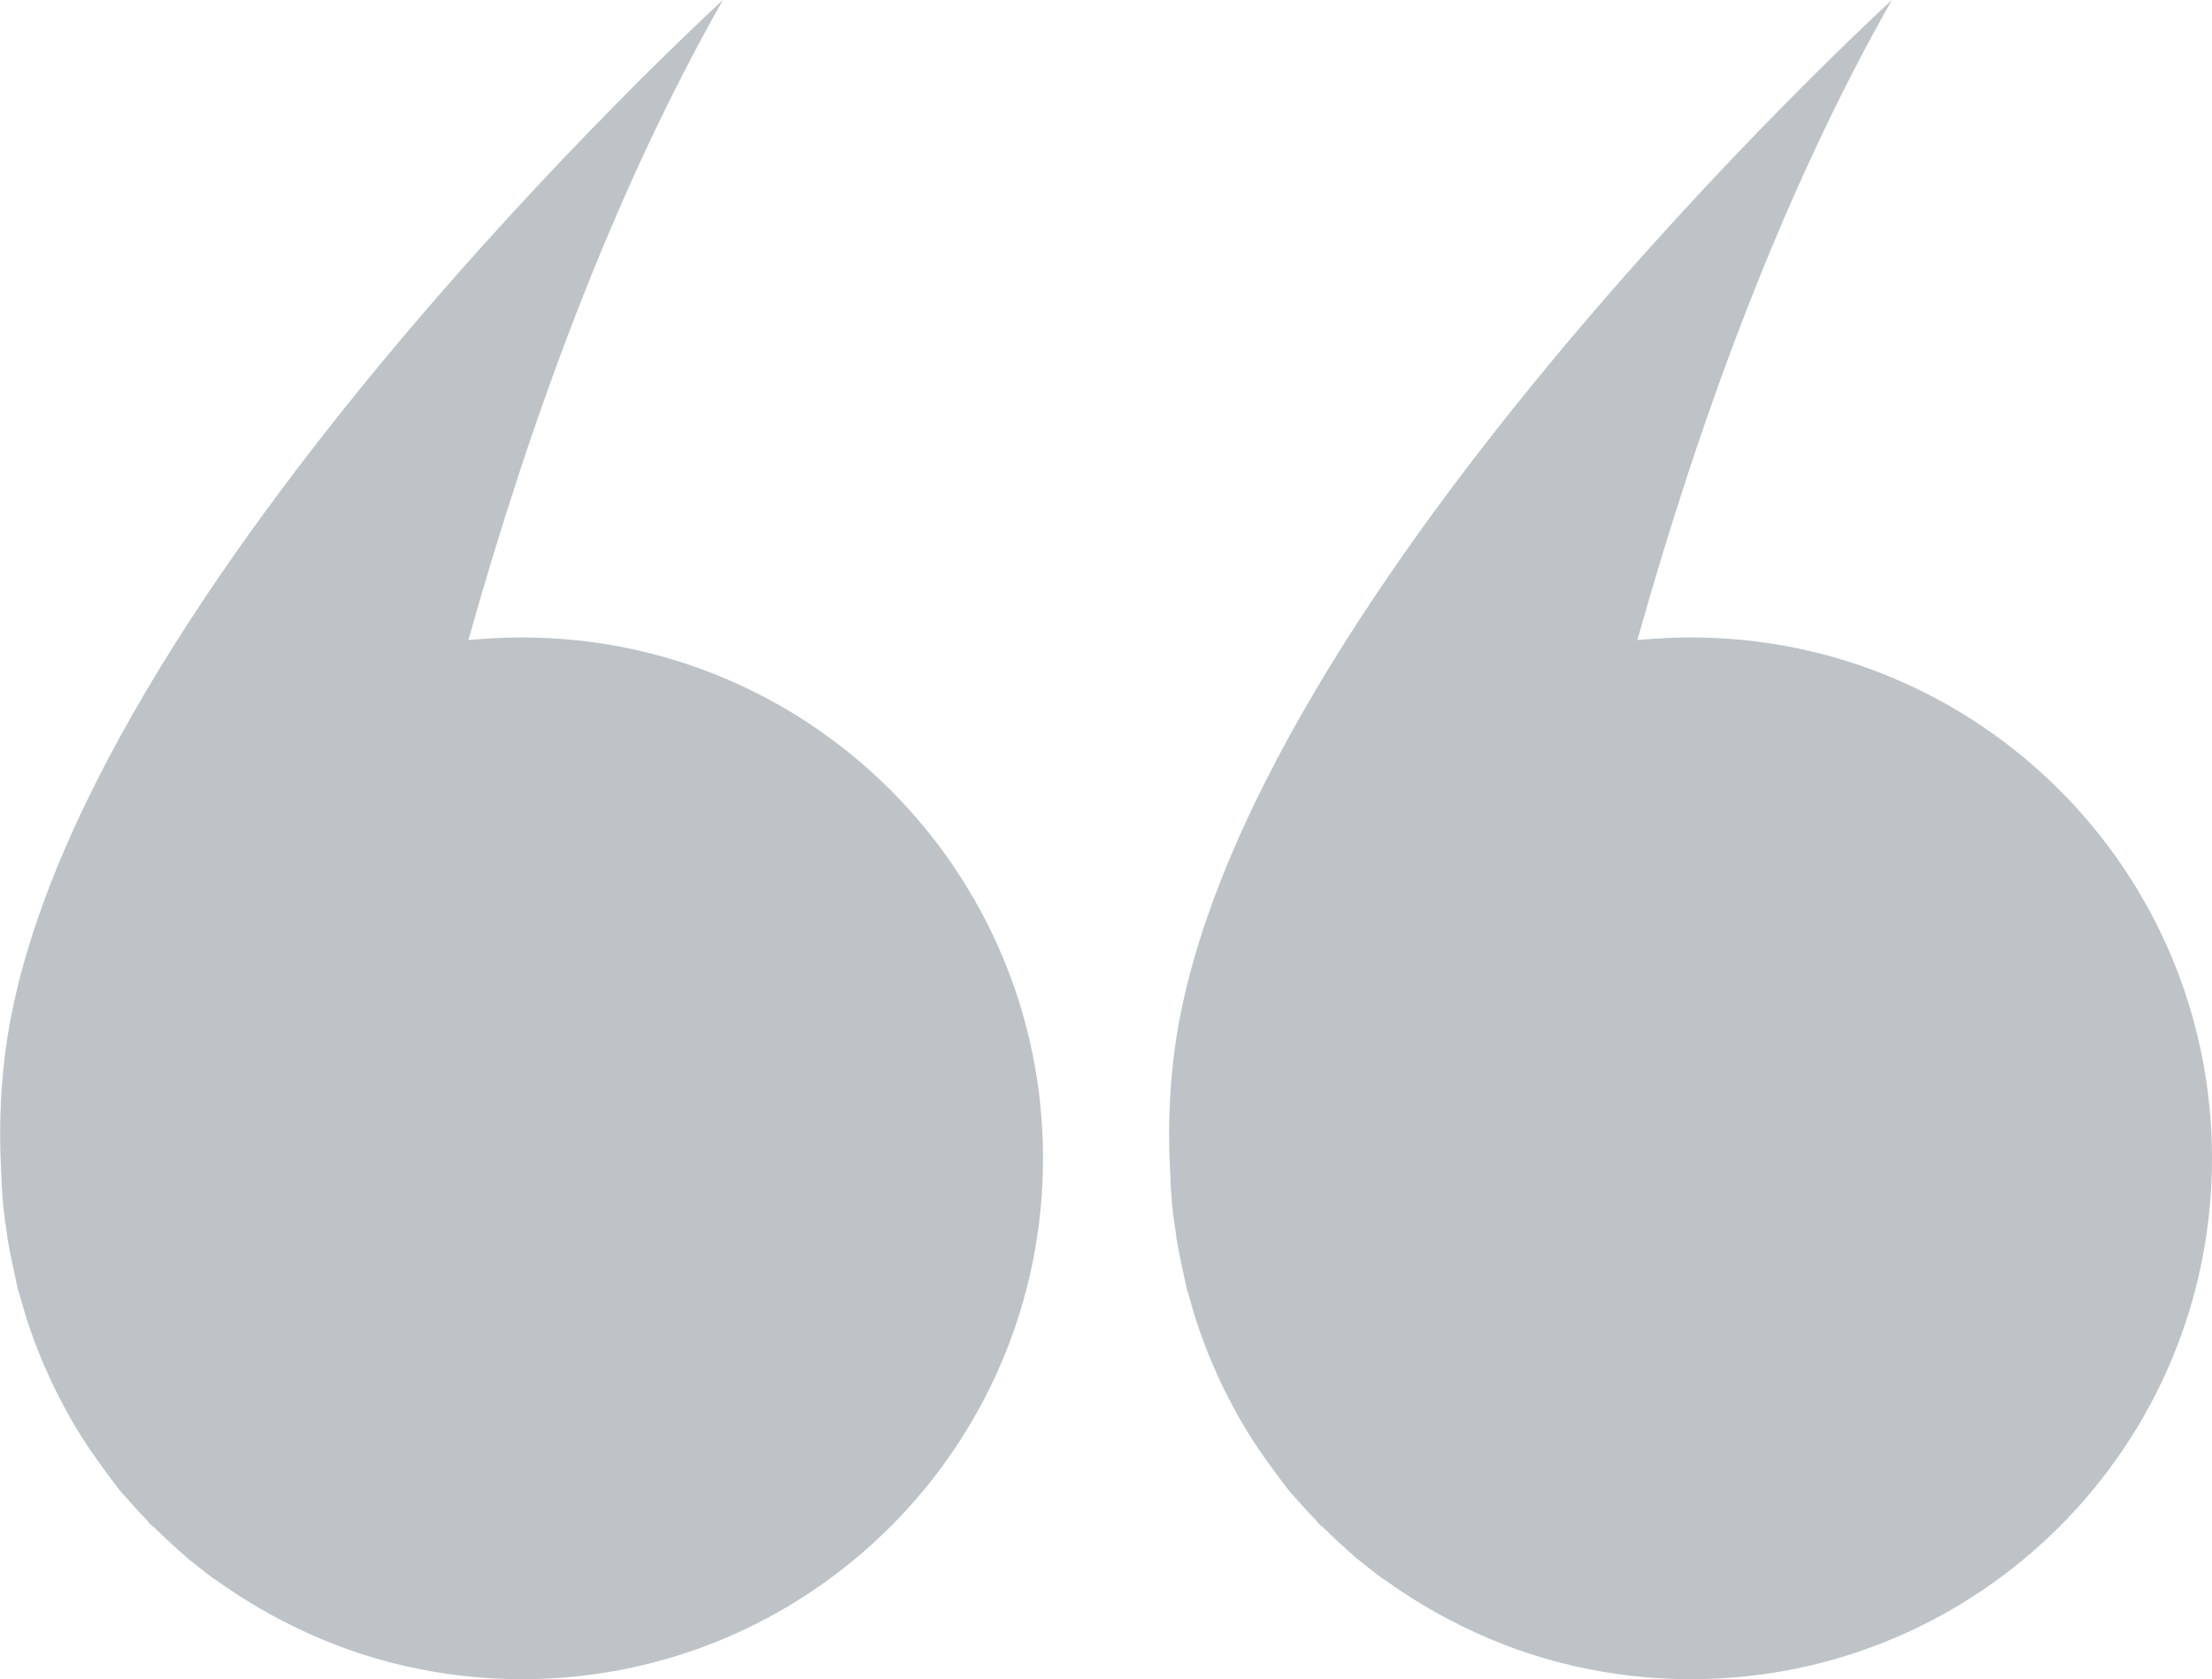
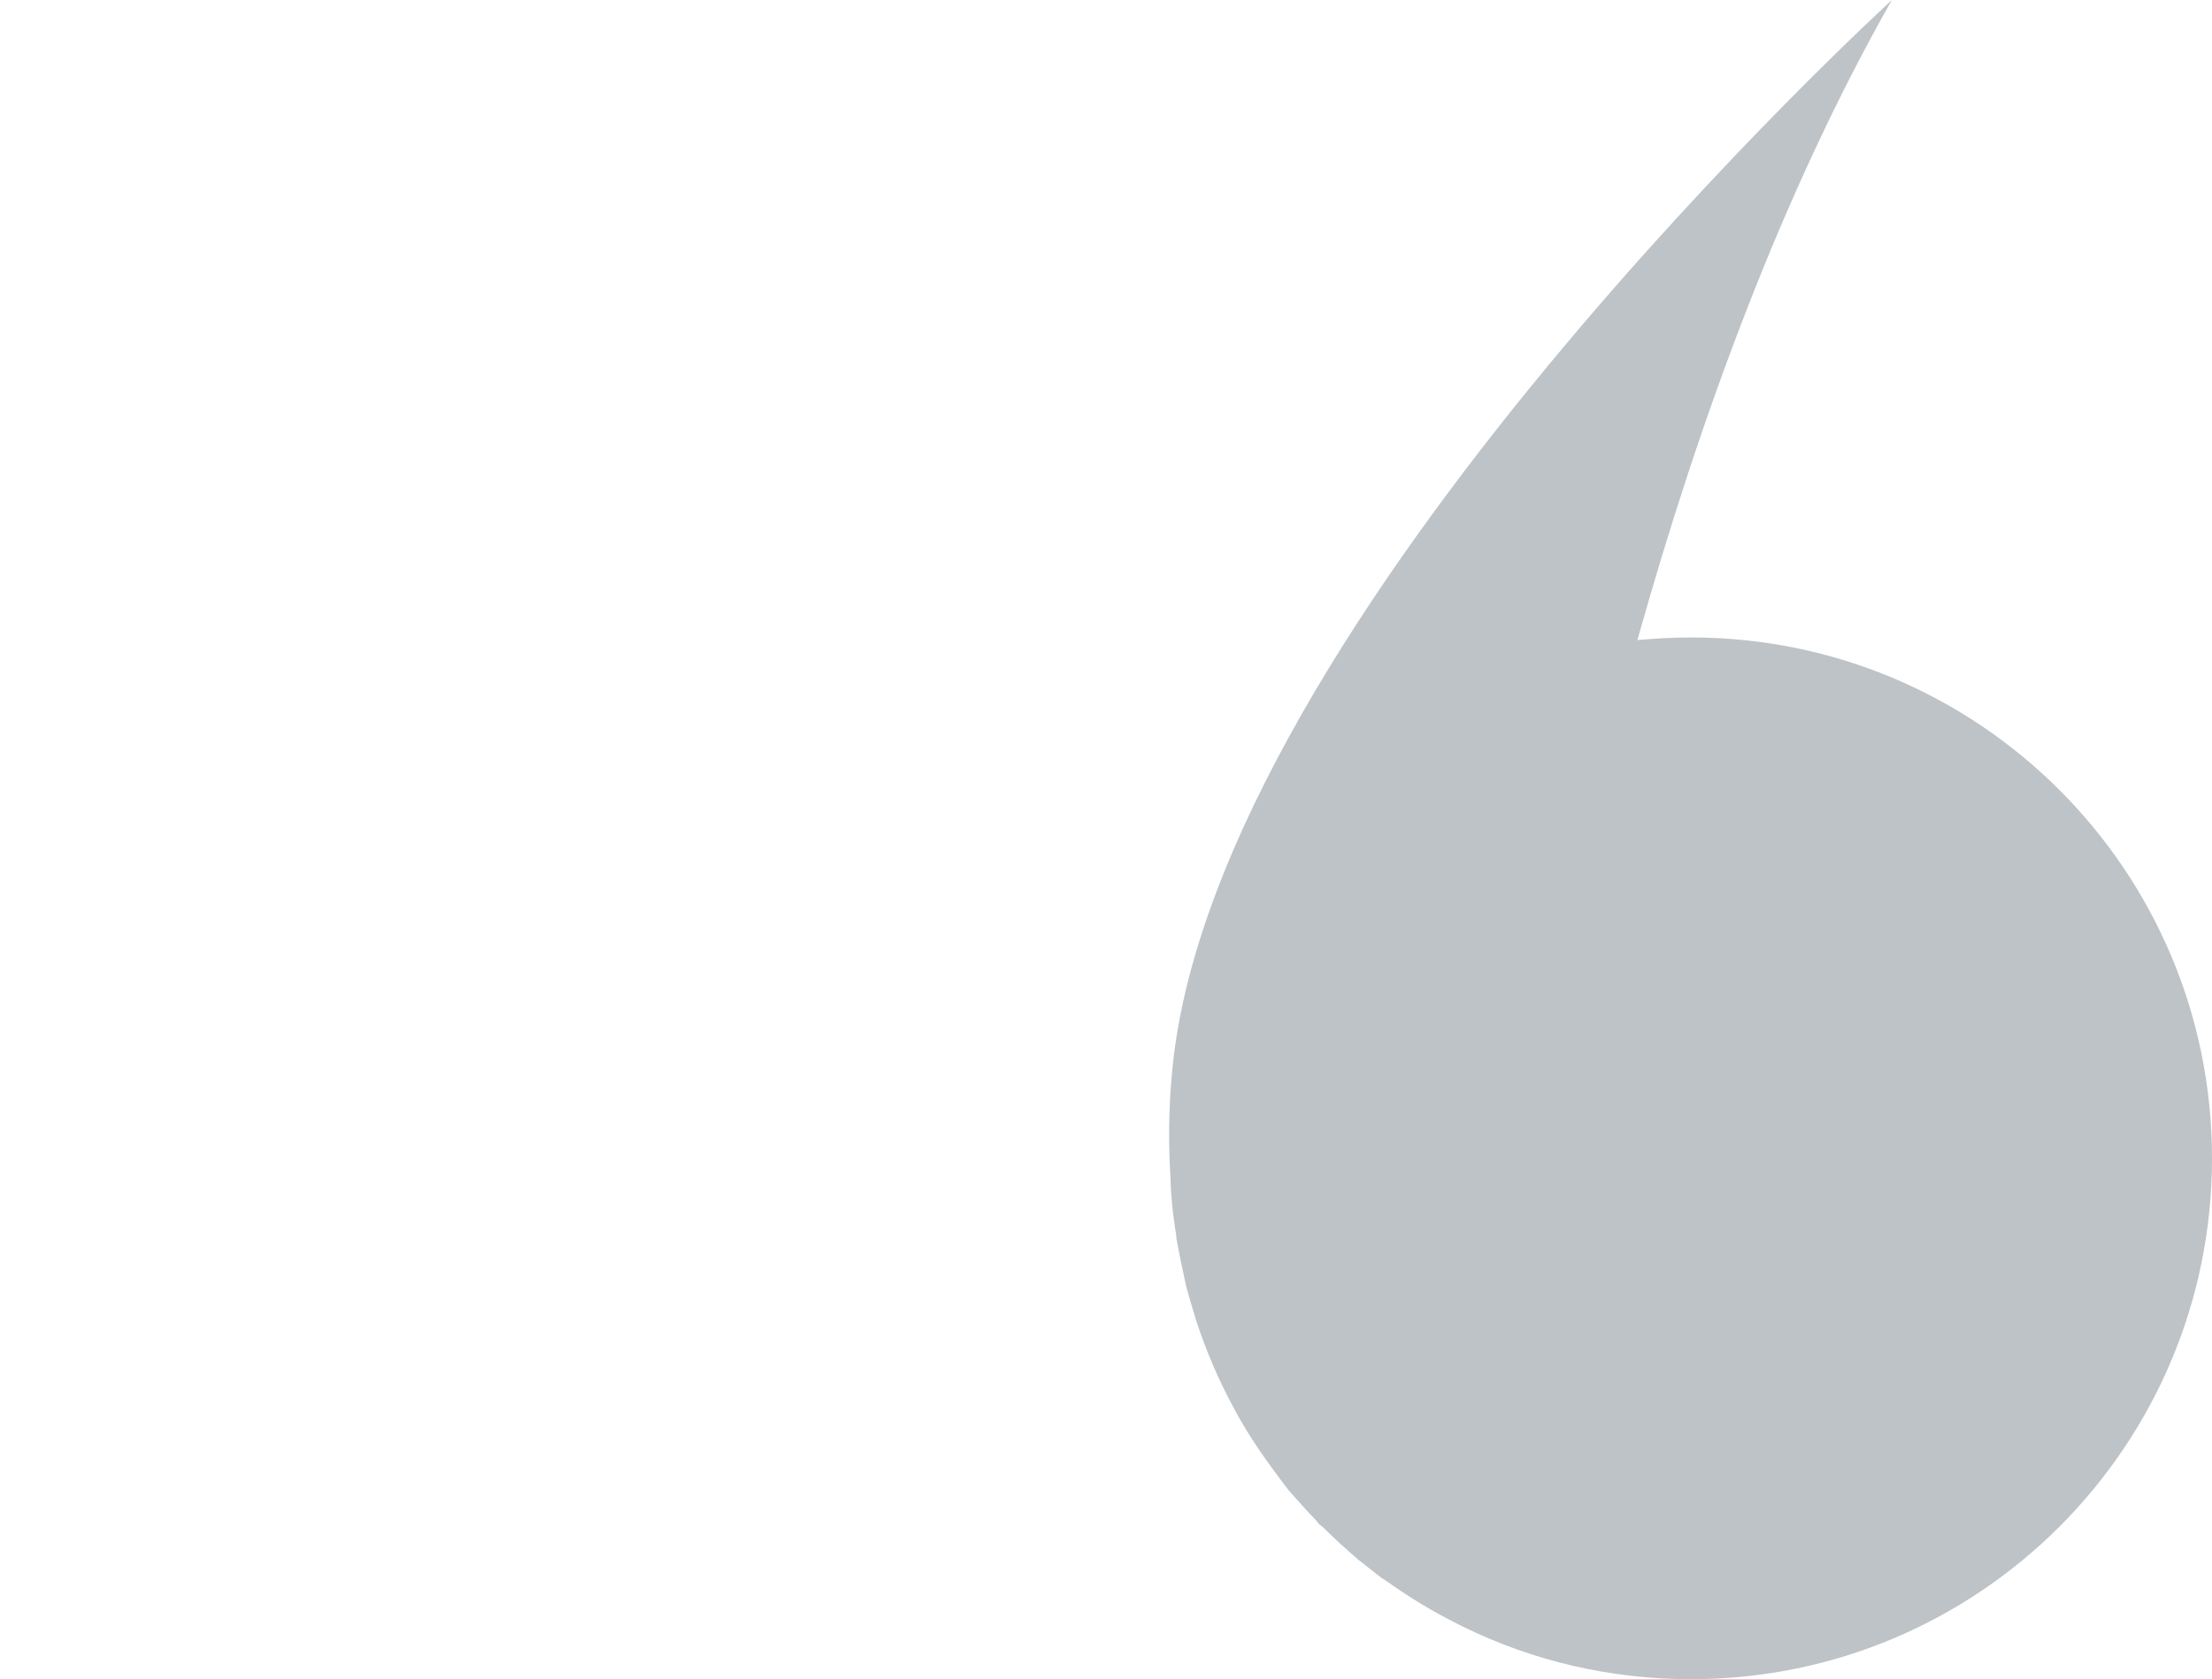
<svg xmlns="http://www.w3.org/2000/svg" id="Capa_1" version="1.1" viewBox="0 0 42.5 32.27">
  <defs>
    <style>
      .st0 {
        fill: #bdc3c7;
      }
    </style>
  </defs>
-   <path class="st0" d="M20.04,22.26c0,5.53-4.48,10.01-10.01,10.01-1.57,0-3.06-.36-4.38-1.01,0,0-.02-.01-.06-.03-.51-.25-1-.55-1.46-.88-.01,0-.02-.02-.04-.02-.03-.03-.06-.05-.09-.07-.11-.09-.23-.18-.34-.27-.02-.01-.03-.02-.05-.04-.23-.2-.45-.4-.66-.61-.05-.03-.09-.07-.12-.12-.18-.18-.35-.38-.53-.58h0c-.2-.26-.39-.52-.57-.78-.18-.27-.35-.54-.5-.83-.27-.5-.51-1.05-.71-1.66-.05-.16-.1-.34-.15-.51-.01-.03-.02-.07-.03-.1-.07-.31-.14-.64-.2-.98v-.03c-.03-.2-.06-.4-.08-.6-.01-.16-.03-.33-.03-.5-.04-.64-.04-1.32.03-2.05C.85,11.91,13.89,0,13.89,0c-2.11,3.71-3.7,8.06-4.89,12.3.34-.03.68-.05,1.03-.05,5.53,0,10.01,4.48,10.01,10.01Z" />
  <path class="st0" d="M42.5,22.26c0,5.53-4.48,10.01-10.01,10.01-1.57,0-3.06-.36-4.38-1.01,0,0-.02-.01-.06-.03-.51-.25-1-.55-1.46-.88-.01,0-.02-.02-.04-.02-.03-.03-.06-.05-.09-.07-.11-.09-.23-.18-.34-.27-.02-.01-.03-.02-.05-.04-.23-.2-.45-.4-.66-.61-.05-.03-.09-.07-.12-.12-.18-.18-.35-.38-.53-.58h0c-.2-.26-.39-.52-.57-.78-.18-.27-.35-.54-.5-.83-.27-.5-.51-1.05-.71-1.66-.05-.16-.1-.34-.15-.51-.01-.03-.02-.07-.03-.1-.07-.31-.14-.64-.2-.98v-.03c-.03-.2-.06-.4-.08-.6-.01-.16-.03-.33-.03-.5-.04-.64-.04-1.32.03-2.05C23.31,11.91,36.35,0,36.35,0c-2.11,3.71-3.7,8.06-4.89,12.3.34-.03.68-.05,1.03-.05,5.53,0,10.01,4.48,10.01,10.01Z" />
</svg>